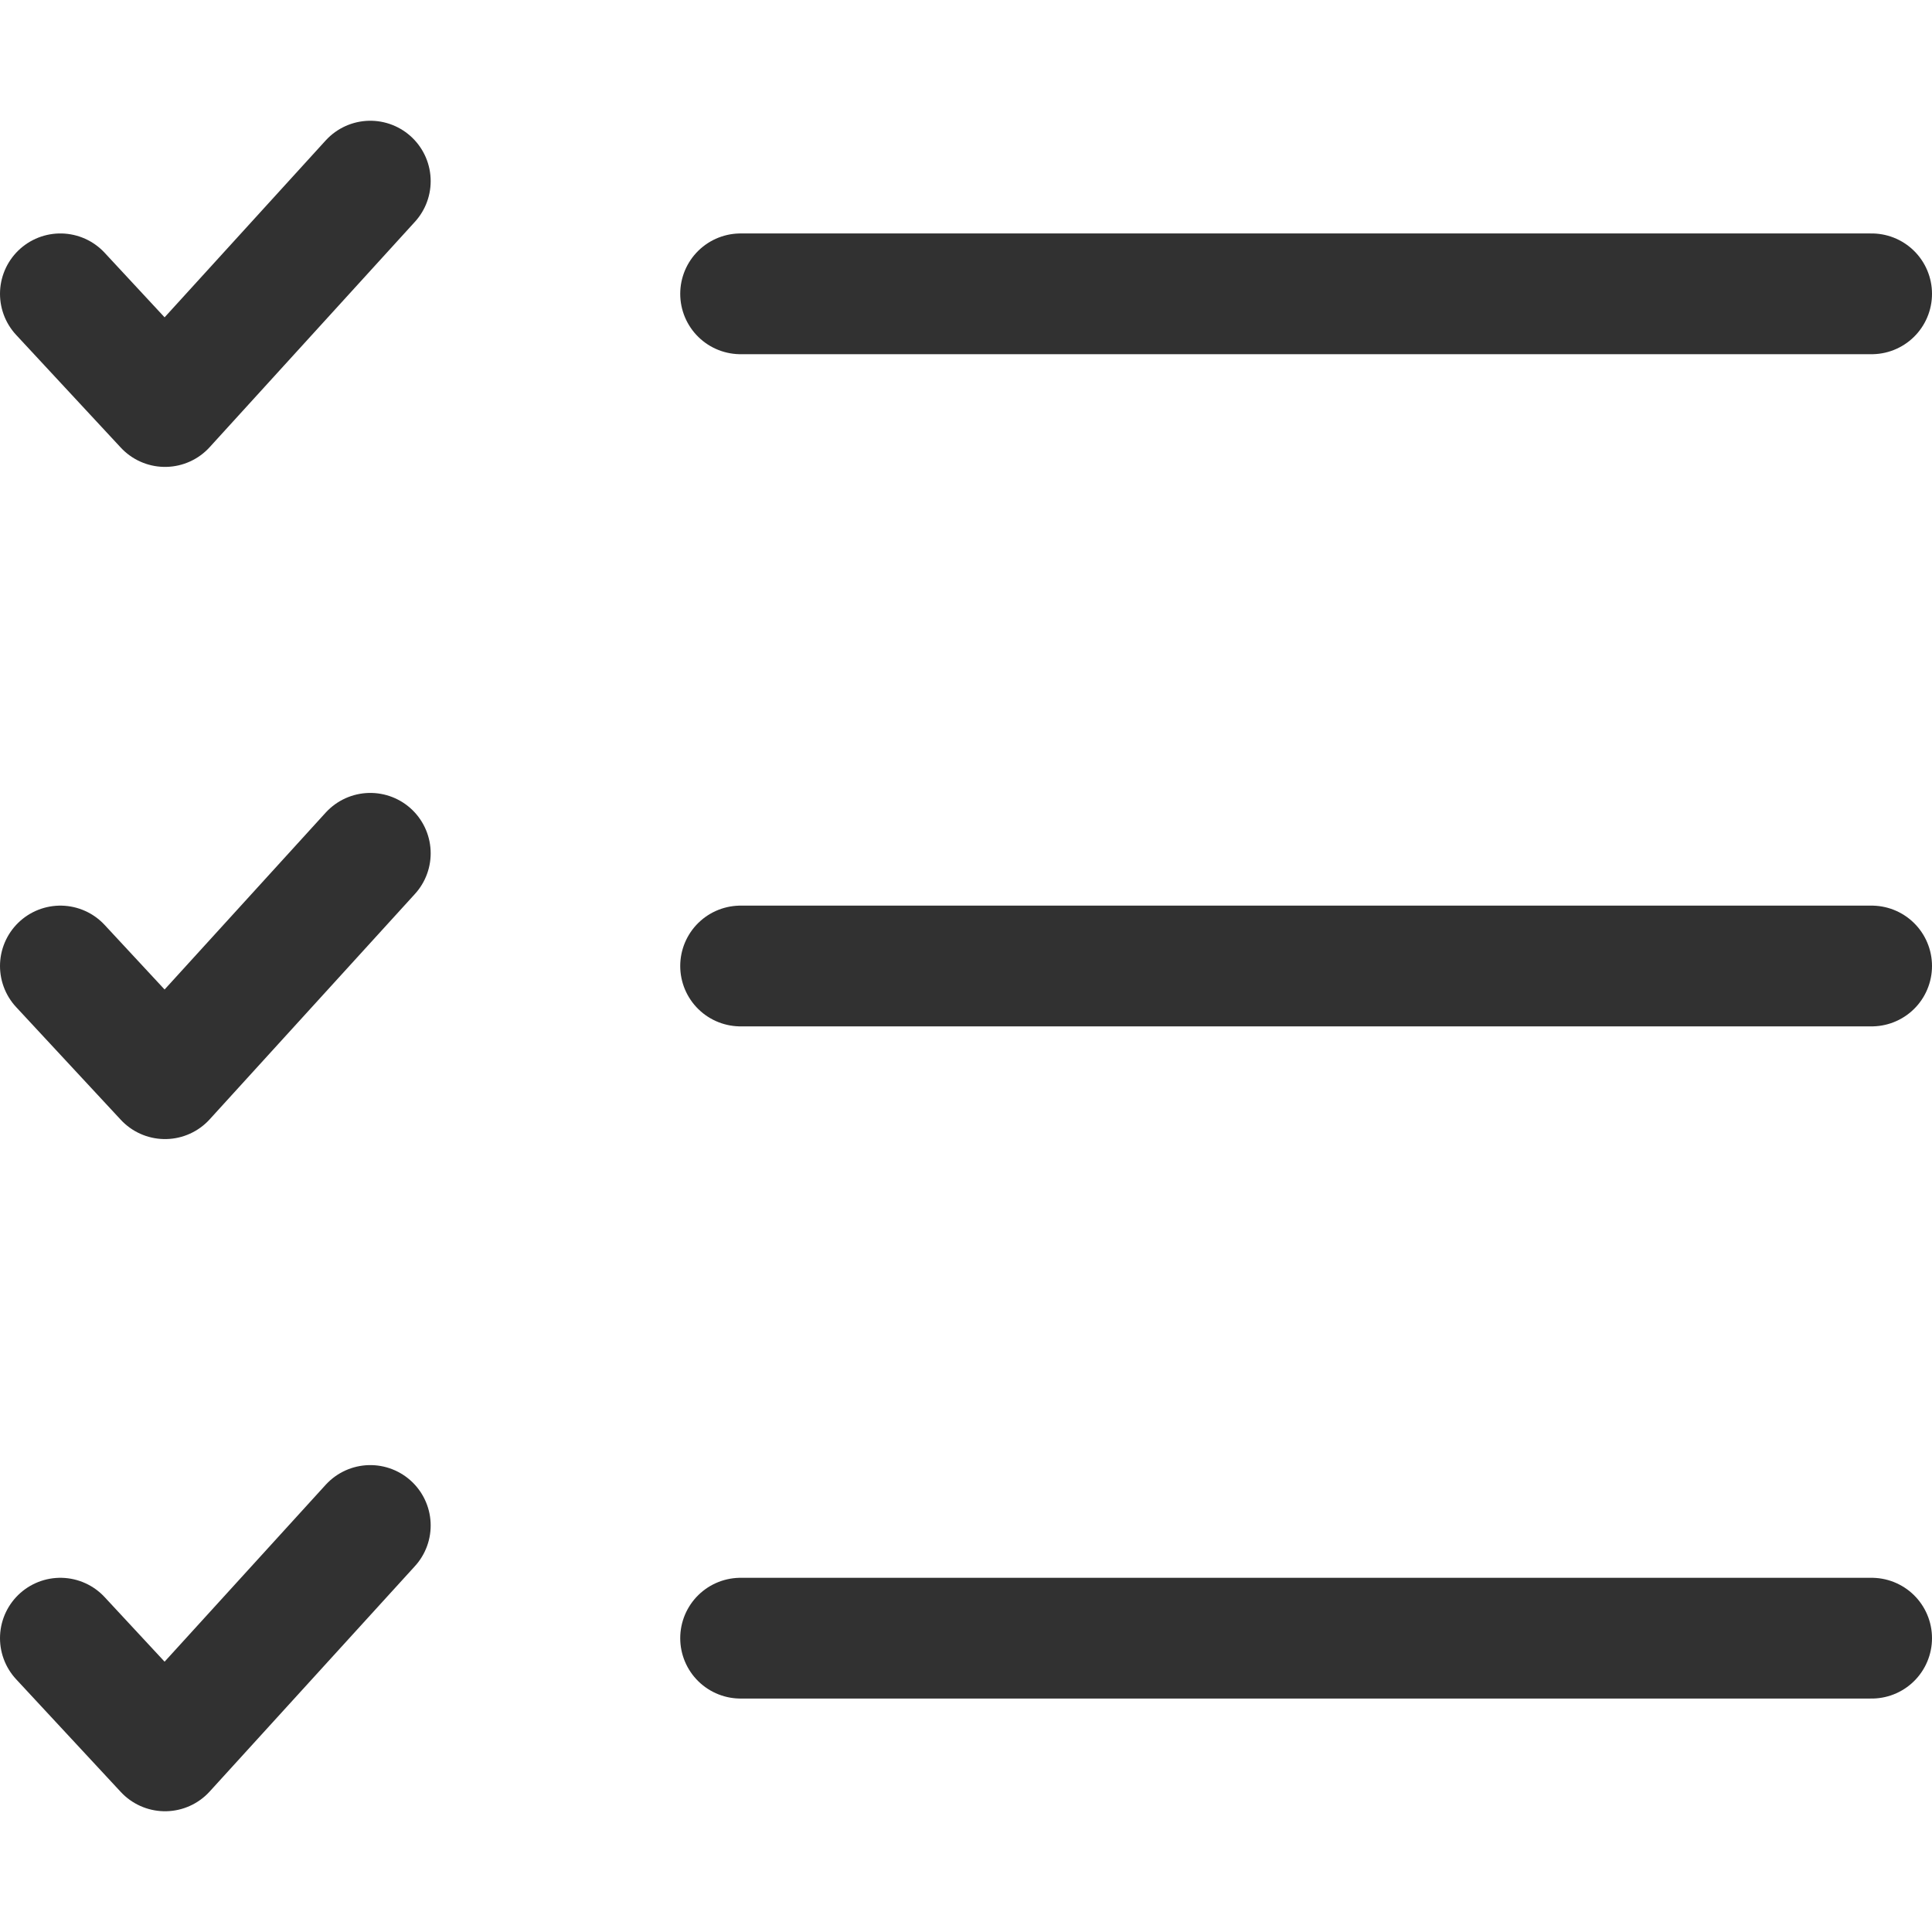
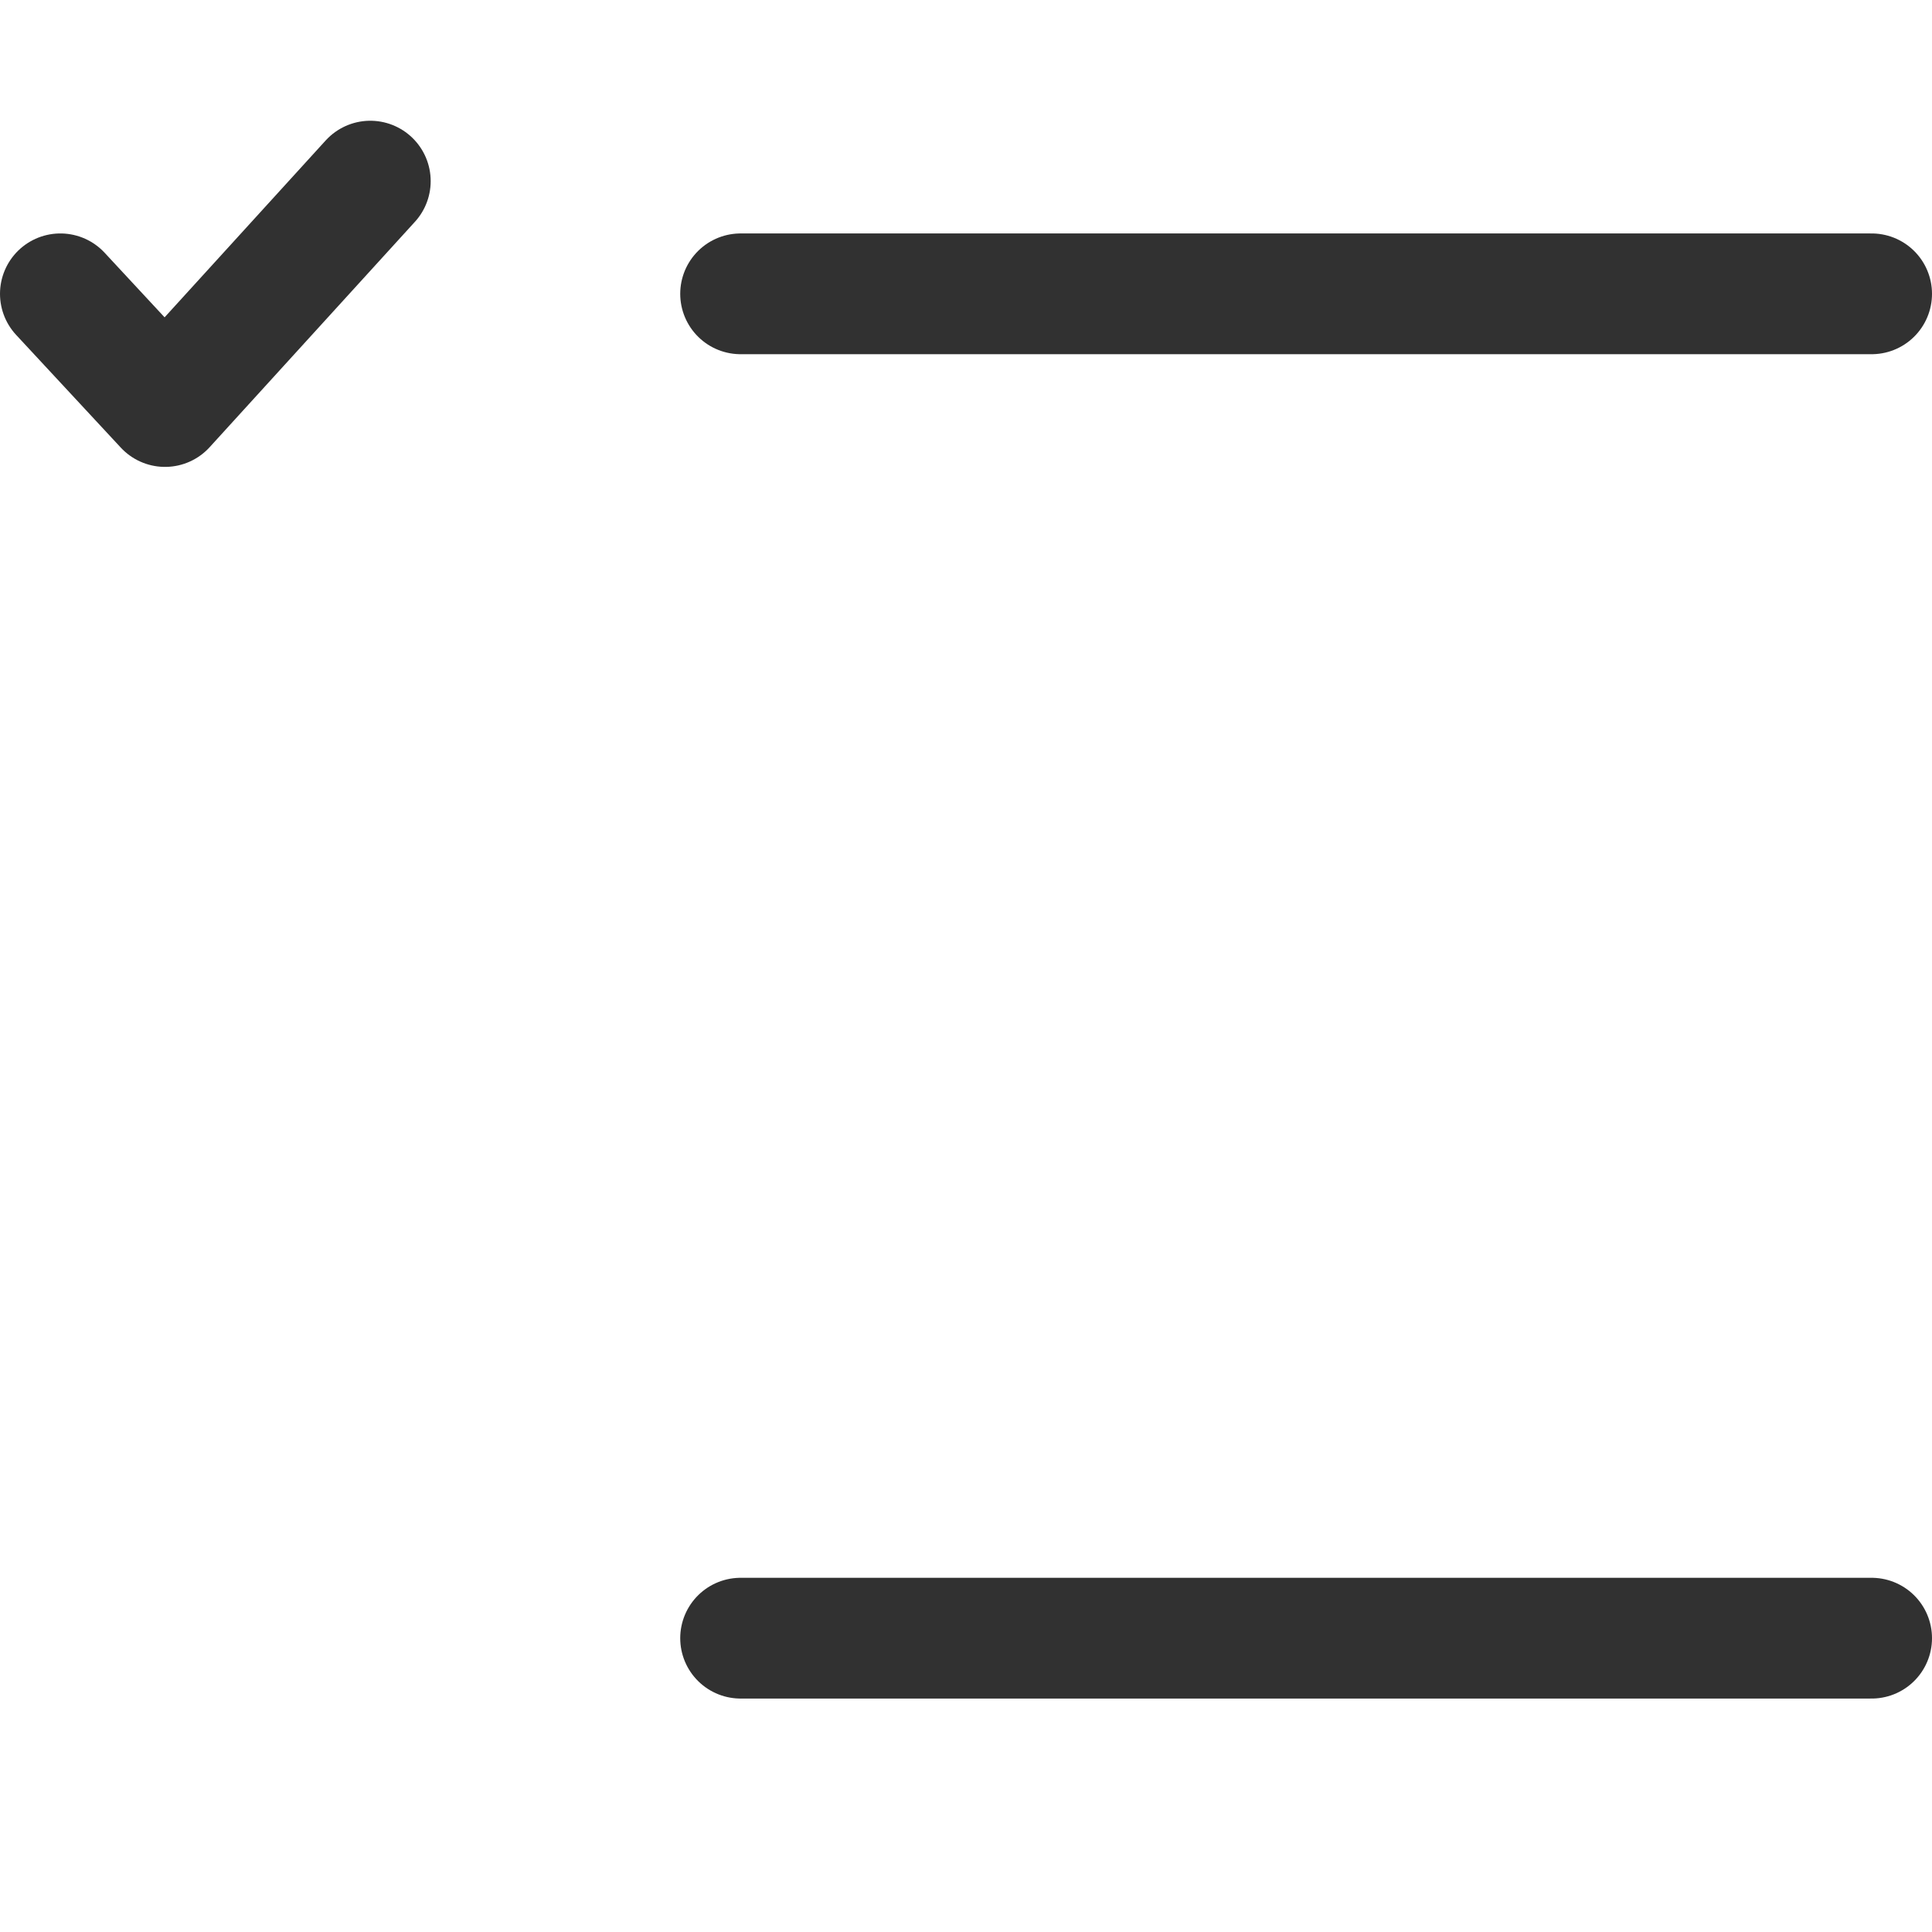
<svg xmlns="http://www.w3.org/2000/svg" id="Layer_1" version="1.1" viewBox="0 0 48 48">
  <defs>
    <style>
      .st0 {
        fill: none;
        stroke: #313131;
        stroke-linecap: round;
        stroke-linejoin: round;
        stroke-width: 3px;
      }
    </style>
  </defs>
  <path class="st0" d="M18.4,7.3h28.1" />
-   <path class="st0" d="M18.4,24h28.1" />
  <path class="st0" d="M18.4,40.7h28.1" />
  <path class="st0" d="M1.5,7.3l2.6,2.8,5.1-5.6" />
-   <path class="st0" d="M1.5,24l2.6,2.8,5.1-5.6" />
-   <path class="st0" d="M1.5,40.7l2.6,2.8,5.1-5.6" />
</svg>